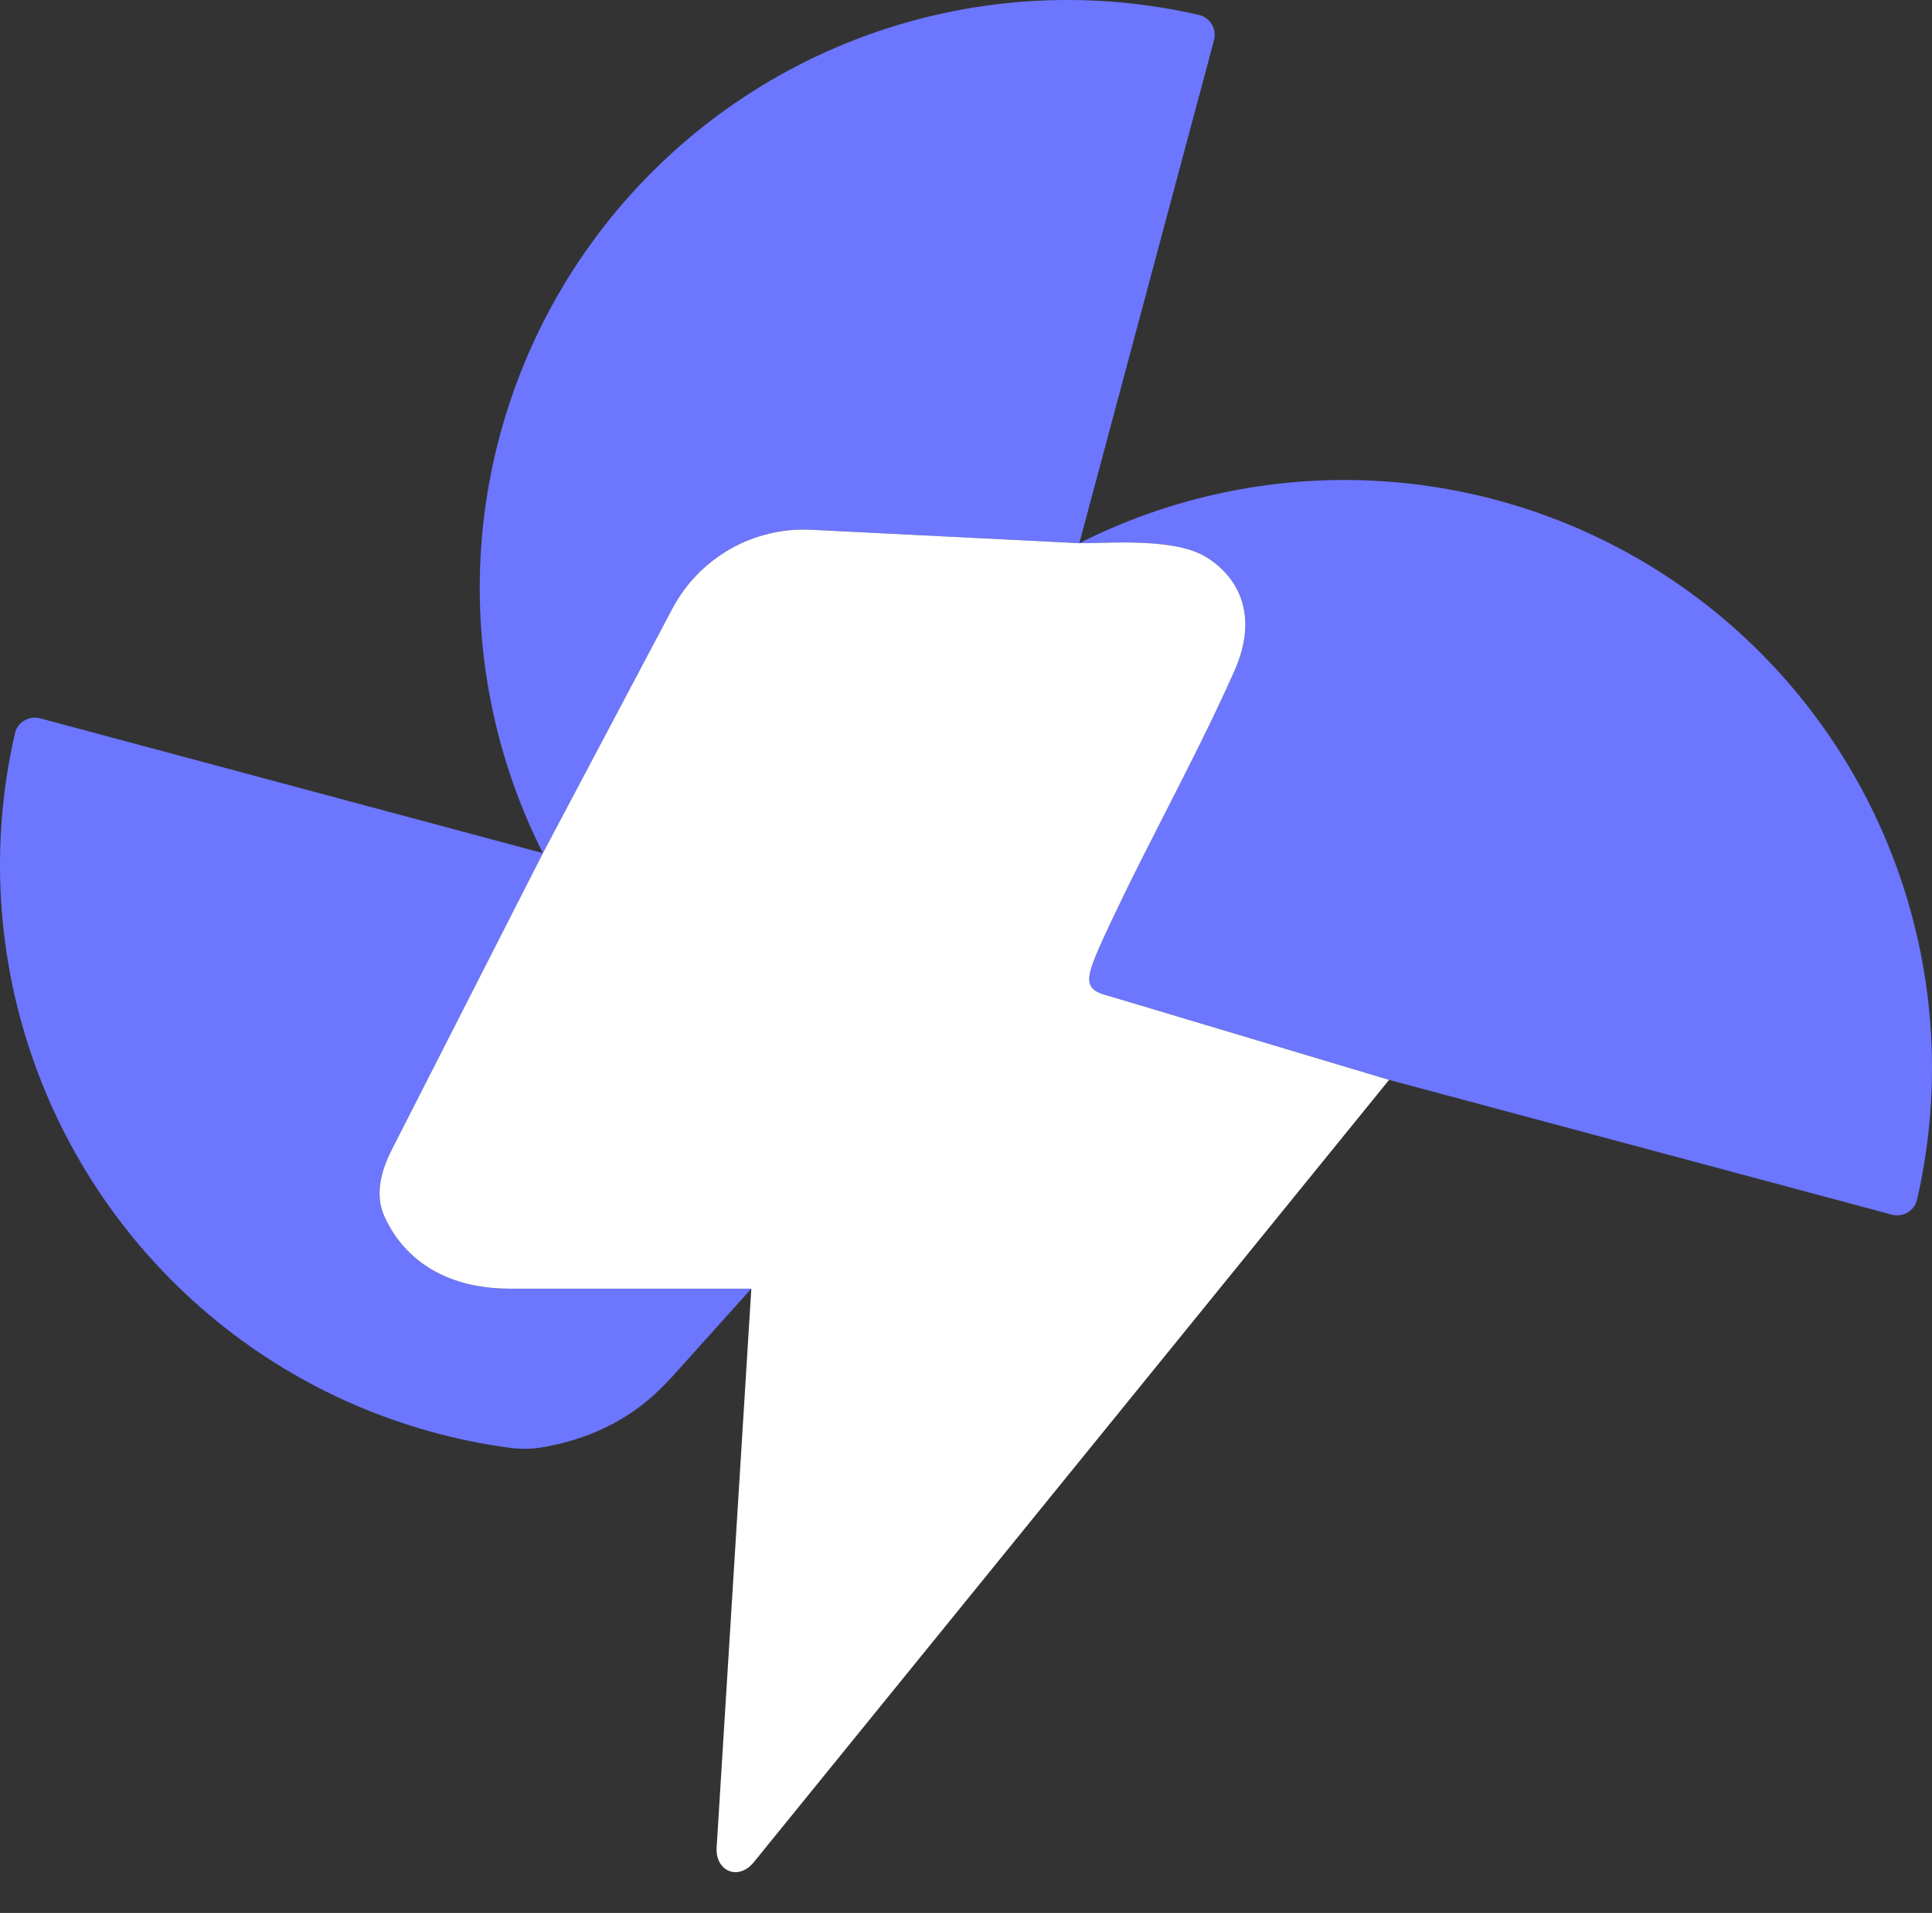
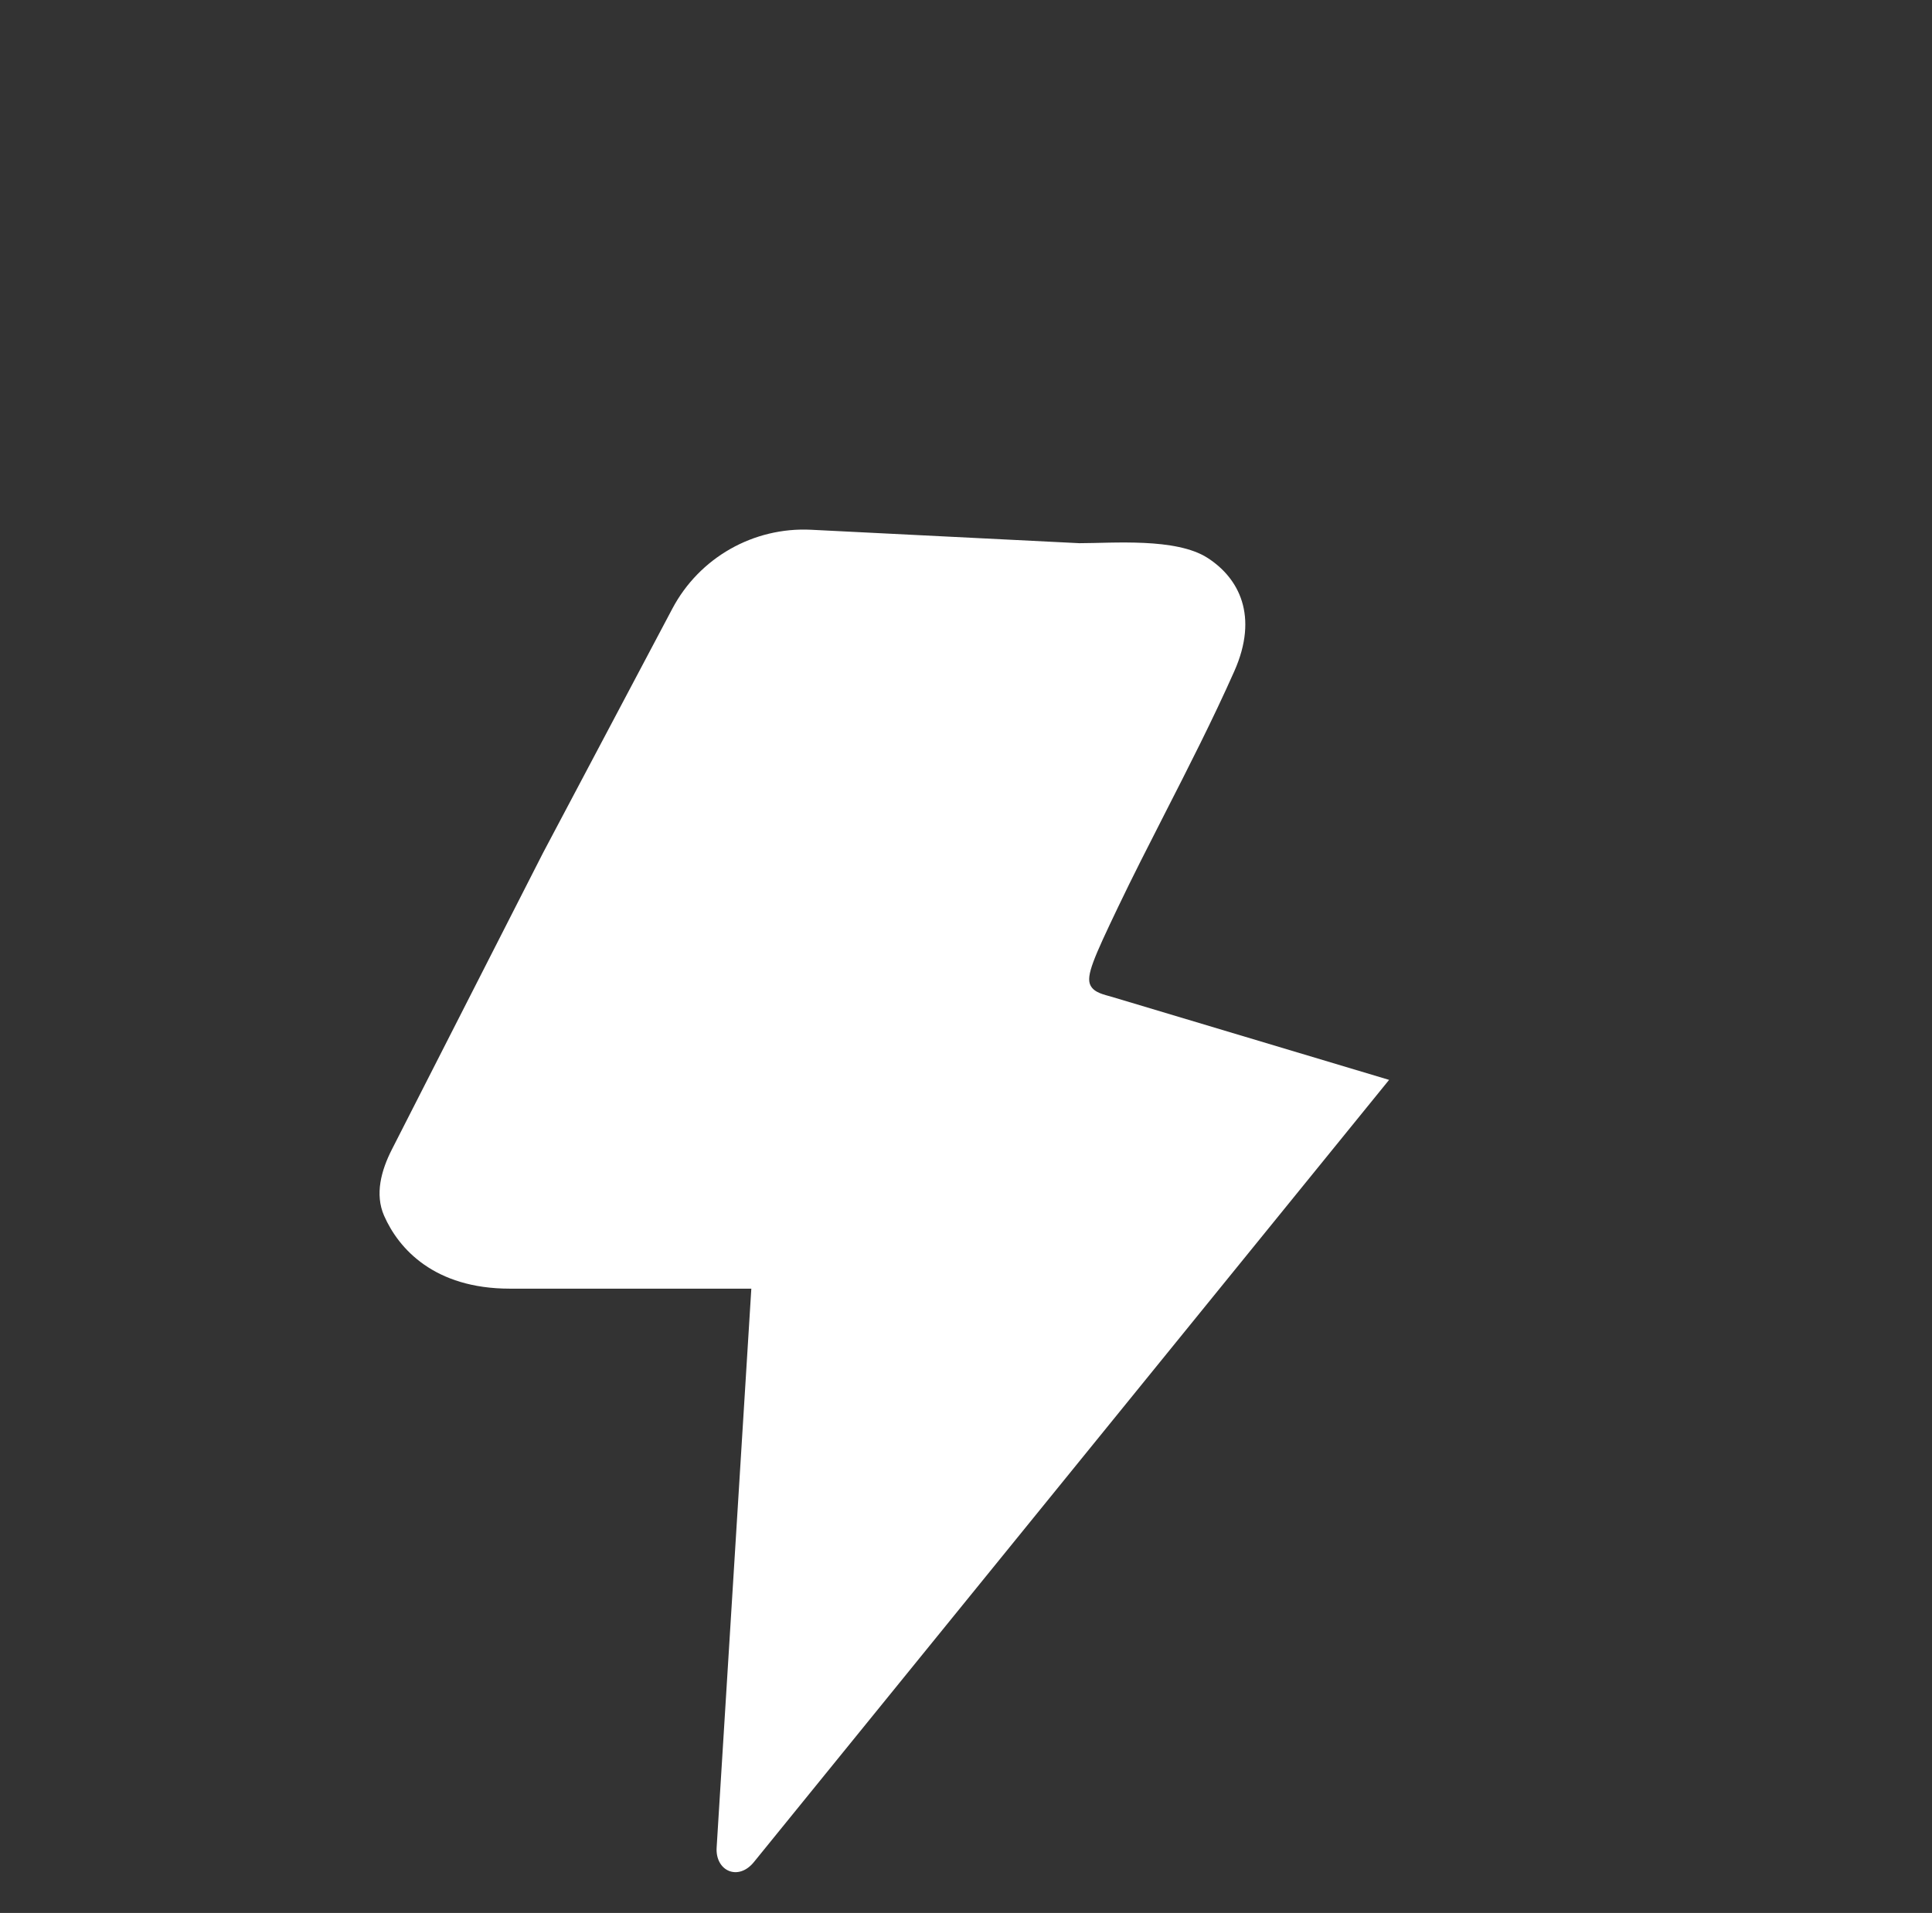
<svg xmlns="http://www.w3.org/2000/svg" width="104" height="103" viewBox="0 0 104 103" fill="none">
  <rect x="0" y="0" width="104" height="103" fill="#333333" stroke="none" />
-   <path fill-rule="evenodd" clip-rule="evenodd" d="M36.174 74.137L40.444 69.385H27.444C23.374 69.385 21.455 67.234 20.675 65.456C20.169 64.3 20.521 63.017 21.094 61.892L29.225 45.934L36.193 32.771C37.647 30.024 40.56 28.369 43.664 28.524L58.101 29.247C59.913 29.247 63.304 28.947 65 30.037C66.696 31.126 67.764 33.166 66.444 36.138C65.294 38.73 63.971 41.321 62.683 43.843C61.816 45.542 60.965 47.21 60.193 48.825C58.873 51.587 58.449 52.545 58.698 53.05C58.902 53.464 59.444 53.551 59.886 53.684L74.775 58.144L101.831 65.399C102.434 65.56 103.056 65.203 103.196 64.593C104.476 59.02 104.225 53.195 102.459 47.742C100.577 41.928 97.054 36.785 92.315 32.931C87.576 29.078 81.823 26.68 75.752 26.026C69.681 25.372 63.551 26.491 58.101 29.247L65.349 2.172C65.511 1.568 65.153 0.945 64.545 0.805C58.975 -0.477 53.156 -0.226 47.706 1.542C41.897 3.426 36.757 6.952 32.907 11.694C29.056 16.437 26.66 22.193 26.006 28.269C25.353 34.345 26.471 40.48 29.225 45.934L2.169 38.679C1.566 38.518 0.944 38.876 0.804 39.485C-0.476 45.058 -0.225 50.883 1.541 56.337C3.423 62.15 6.946 67.293 11.685 71.147C16.207 74.824 21.652 77.176 27.416 77.951C27.968 78.026 28.53 78.032 29.08 77.944C33.596 77.222 35.64 74.671 36.174 74.137Z" fill="#6C76FF" />
  <path d="M58.101 29.247L43.664 28.524C40.56 28.369 37.647 30.024 36.193 32.771L29.225 45.934L21.094 61.892C20.521 63.017 20.169 64.3 20.675 65.456C21.455 67.234 23.374 69.385 27.444 69.385H40.444L38.577 99.476C38.498 100.736 39.736 101.302 40.582 100.26L74.775 58.144L59.886 53.684C59.444 53.551 58.902 53.464 58.698 53.05C58.449 52.545 58.873 51.587 60.193 48.825C60.965 47.21 61.816 45.542 62.683 43.843C63.971 41.321 65.294 38.73 66.444 36.138C67.764 33.166 66.696 31.126 65 30.037C63.304 28.947 59.913 29.247 58.101 29.247Z" fill="white" />
</svg>